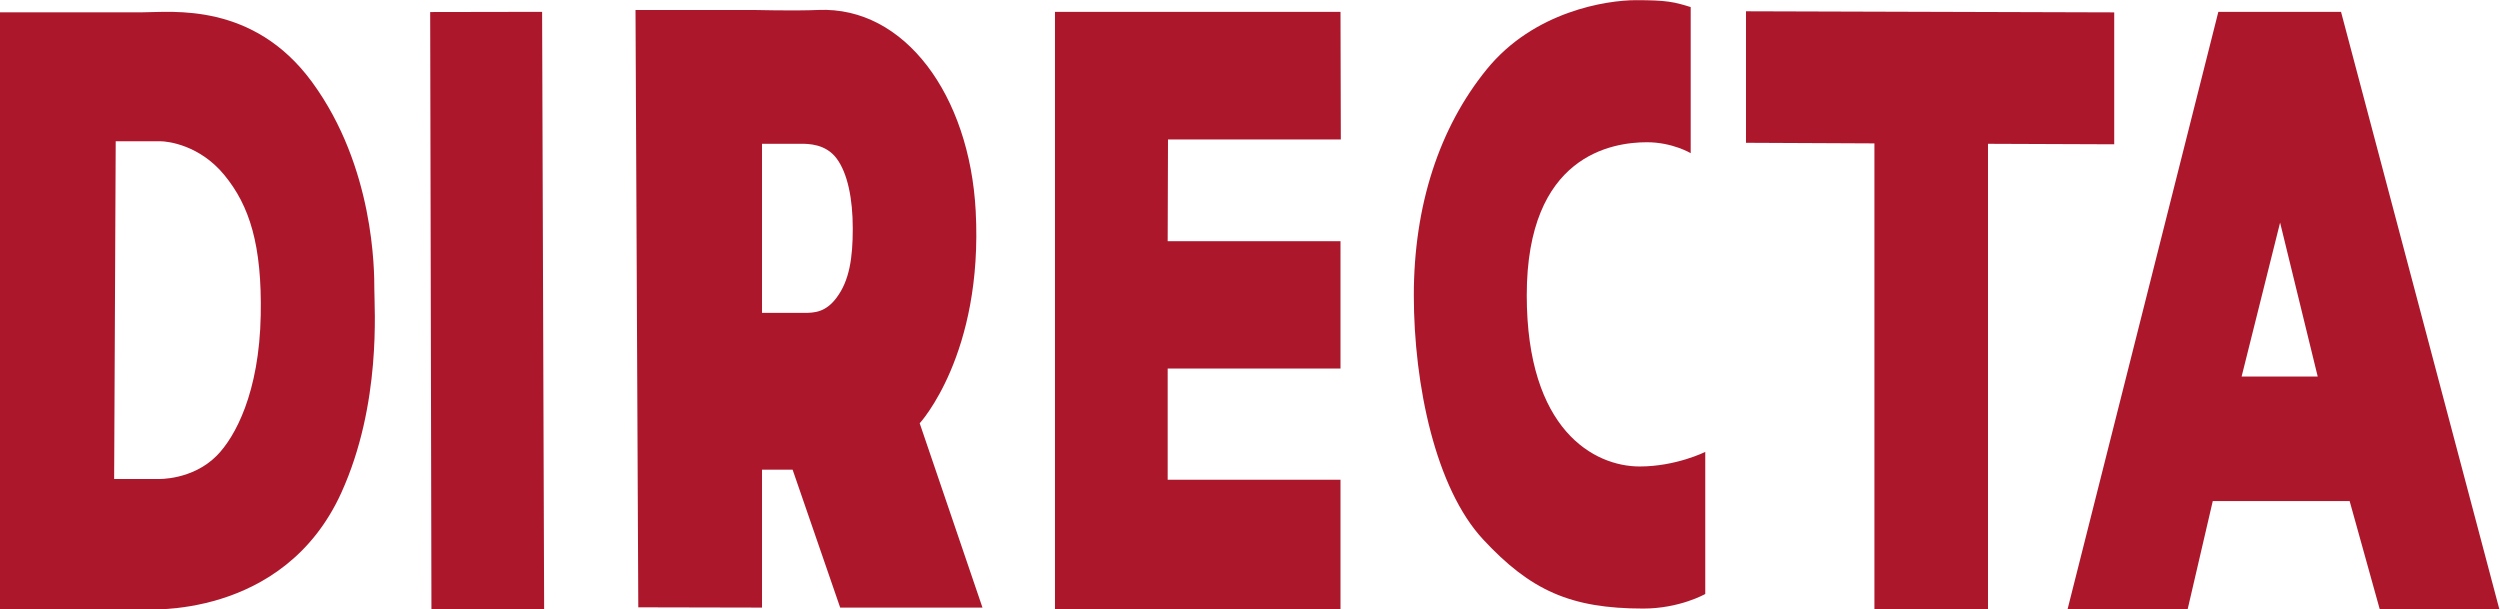
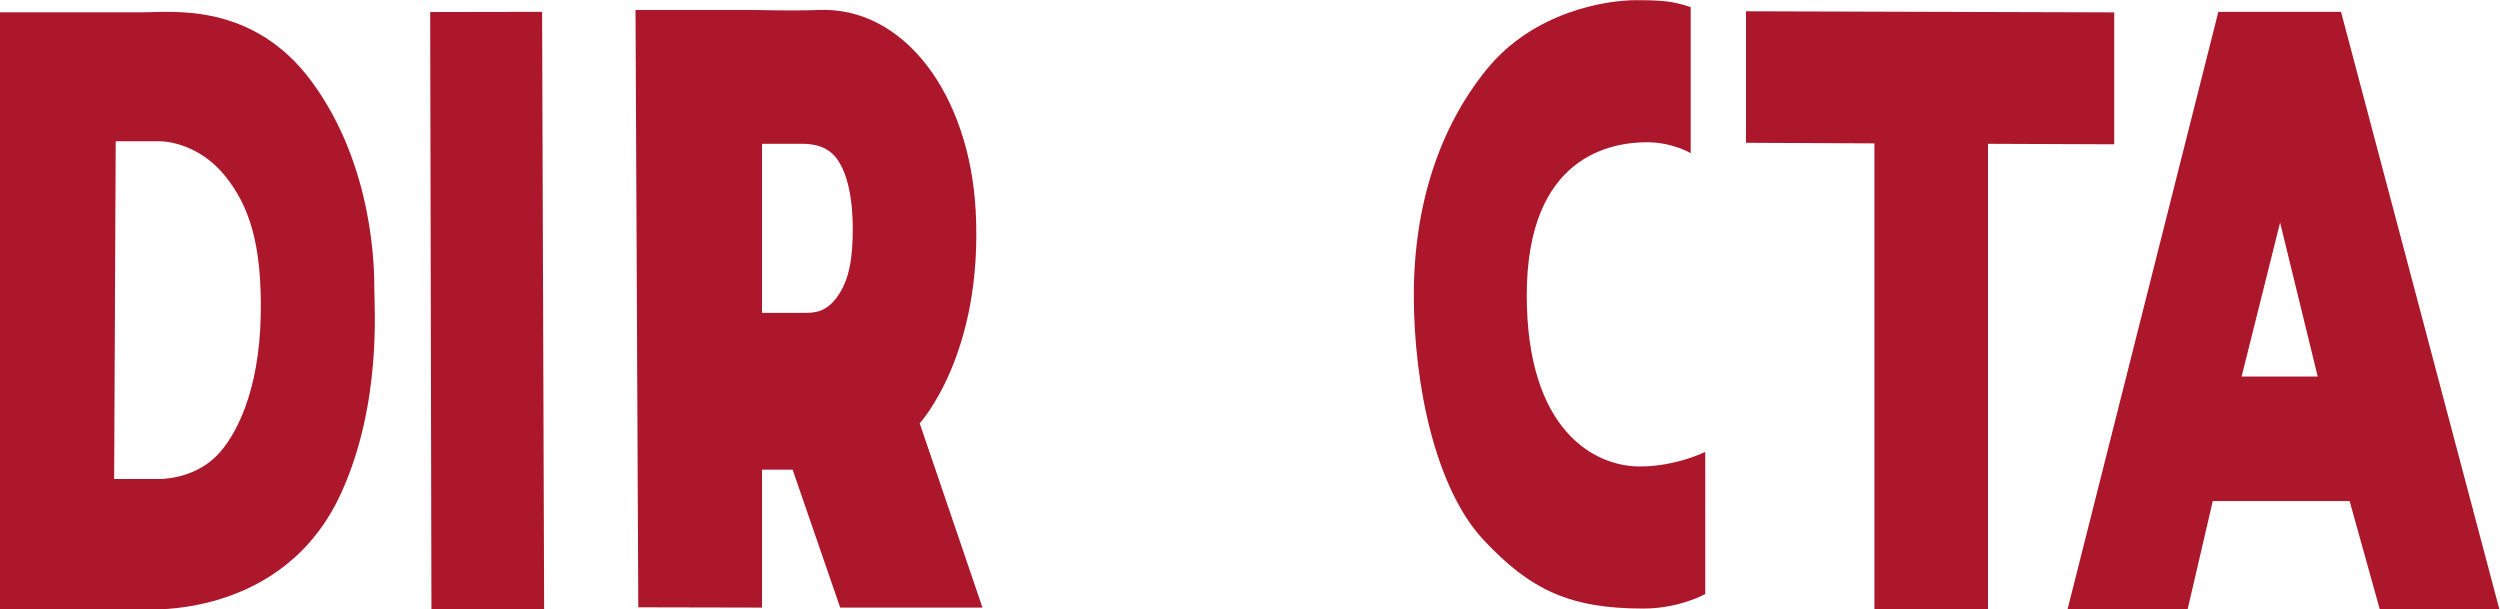
<svg xmlns="http://www.w3.org/2000/svg" xmlns:ns1="http://sodipodi.sourceforge.net/DTD/sodipodi-0.dtd" xmlns:ns2="http://www.inkscape.org/namespaces/inkscape" version="1.1" id="svg2" width="551.52" height="134.453" viewBox="0 0 551.52 134.453" ns1:docname="Directa_CMYK_2023.eps">
  <defs id="defs6" />
  <g id="g8" ns2:groupmode="layer" ns2:label="ink_ext_XXXXXX" transform="matrix(1.333,0,0,-1.333,0,134.453)">
    <g id="g10" transform="scale(0.1)">
      <path d="M 358.73,254.523 C 318.273,213.684 261.695,215.91 261.695,215.91 h -72.773 l 2.57,558.985 c 0,0 60.645,0 73.641,0 12.996,0 65.363,-6.415 105.969,-55.692 41.953,-50.91 62.554,-115.988 60.406,-232.035 C 429.125,358.625 389.055,285.133 358.73,254.523 Z m 260.778,275.5 c 0,30.614 0,202.036 -103.098,342.848 -97.394,133.019 -232.719,115.414 -280.101,115.414 -47.387,0 -236.309,0 -236.309,0 L 0,0.449 h 237.438 c 0,0 231.269,-19.078 327.492,192.852 66.711,146.933 54.578,306.113 54.578,336.722" style="fill:#ad172b;fill-opacity:1;fill-rule:nonzero;stroke:none" id="path12" />
      <path d="M 711.934,988.727 714.02,0.441 H 900.535 L 897.176,989.055 711.934,988.727" style="fill:#ad172b;fill-opacity:1;fill-rule:nonzero;stroke:none" id="path14" />
-       <path d="M 2218.5,0.441 H 1745.96 V 988.98 l 472.54,0.075 0.53,-211.2 h -286.01 l -0.54,-168.406 H 2218.5 V 398.68 H 1932.48 V 214.727 H 2218.5 V 0.441" style="fill:#ad172b;fill-opacity:1;fill-rule:nonzero;stroke:none" id="path16" />
      <path d="m 1384.53,515.996 c -18.2,-24.258 -36.39,-25.187 -54.58,-25.187 -18.2,0 -68.84,0 -68.84,0 v 279.902 c 0,0 50.64,0 63.73,0 13.08,0 41.49,0 59.69,-24.258 18.19,-24.258 26.79,-66.711 26.79,-115.855 0,-49.149 -5.57,-86.309 -26.79,-114.602 z m 137.55,-207.863 c 0,0 105.33,113.972 92.67,351.394 -10.21,191.493 -117.45,338.774 -260.54,332.621 -39.43,-1.695 -108.56,0 -108.56,0 h -193.89 l 4.6,-988.609 204.75,-0.438 V 231.352 h 50.64 L 1390.48,3.102 h 235.49 L 1522.08,308.133" style="fill:#ad172b;fill-opacity:1;fill-rule:nonzero;stroke:none" id="path18" />
      <path d="m 2798.05,755.156 v 241.785 c -27.13,8.429 -39.19,11.439 -90.44,11.439 -48.23,0 -168.81,-18.087 -247.19,-114.556 -78.38,-96.465 -120.58,-225.086 -120.58,-373.804 0,-148.719 36.17,-319.543 114.55,-403.954 78.38,-84.406 144.7,-114.554 265.28,-114.554 60.29,0 102.5,24.117 102.5,24.117 V 260.766 c 0,0 -48.24,-24.118 -108.53,-24.118 -75.36,0 -186.9,60.293 -186.9,283.372 0,232.121 141.68,253.222 198.96,253.222 42.2,0 72.35,-18.086 72.35,-18.086" style="fill:#ad172b;fill-opacity:1;fill-rule:nonzero;stroke:none" id="path20" />
      <path d="m 3498.98,988.164 -609.41,1.809 V 772.332 l 212.55,-0.992 V 0.441 h 187.96 V 770.652 l 208.9,-0.816 v 218.328" style="fill:#ad172b;fill-opacity:1;fill-rule:nonzero;stroke:none" id="path22" />
      <path d="m 3709.82,385.547 63.68,254.715 62.24,-254.715 z M 3874.36,988.98 3671.31,989.055 3421.78,0.441 h 198.74 L 3662.07,179.352 h 226.54 L 3938.4,0.441 h 197.95 L 3874.36,988.98" style="fill:#ad172b;fill-opacity:1;fill-rule:nonzero;stroke:none" id="path24" />
    </g>
  </g>
</svg>